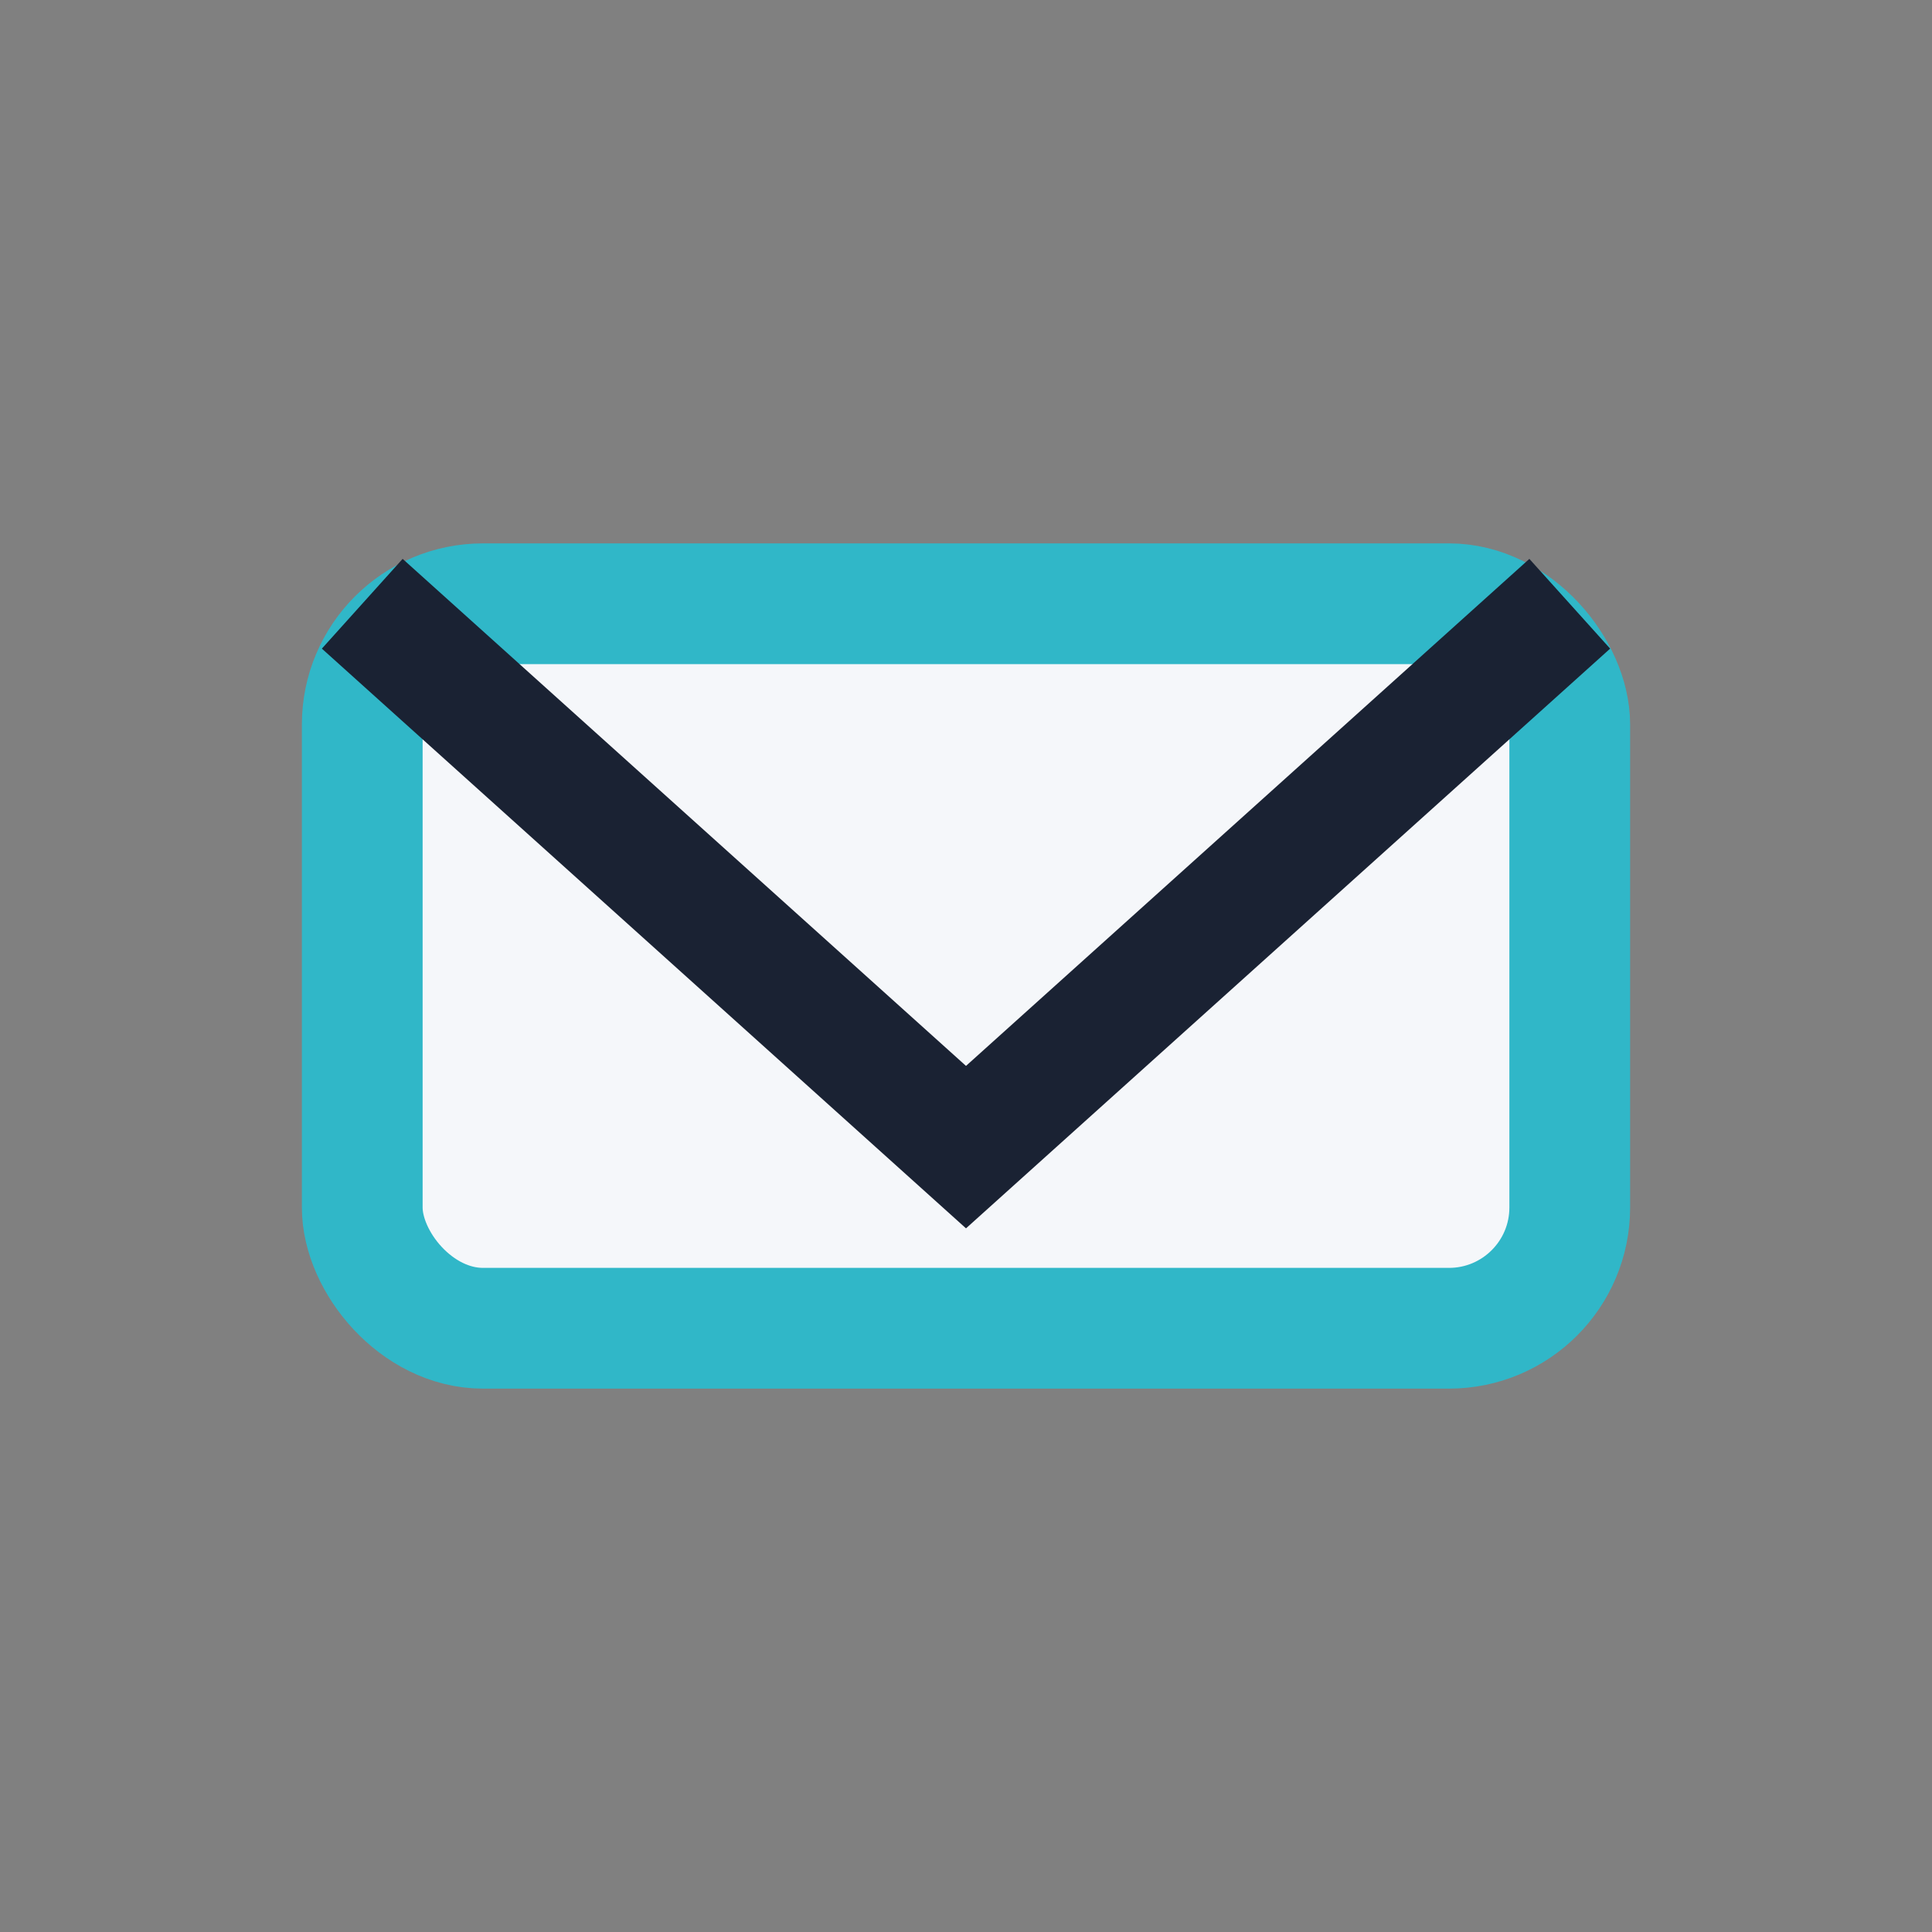
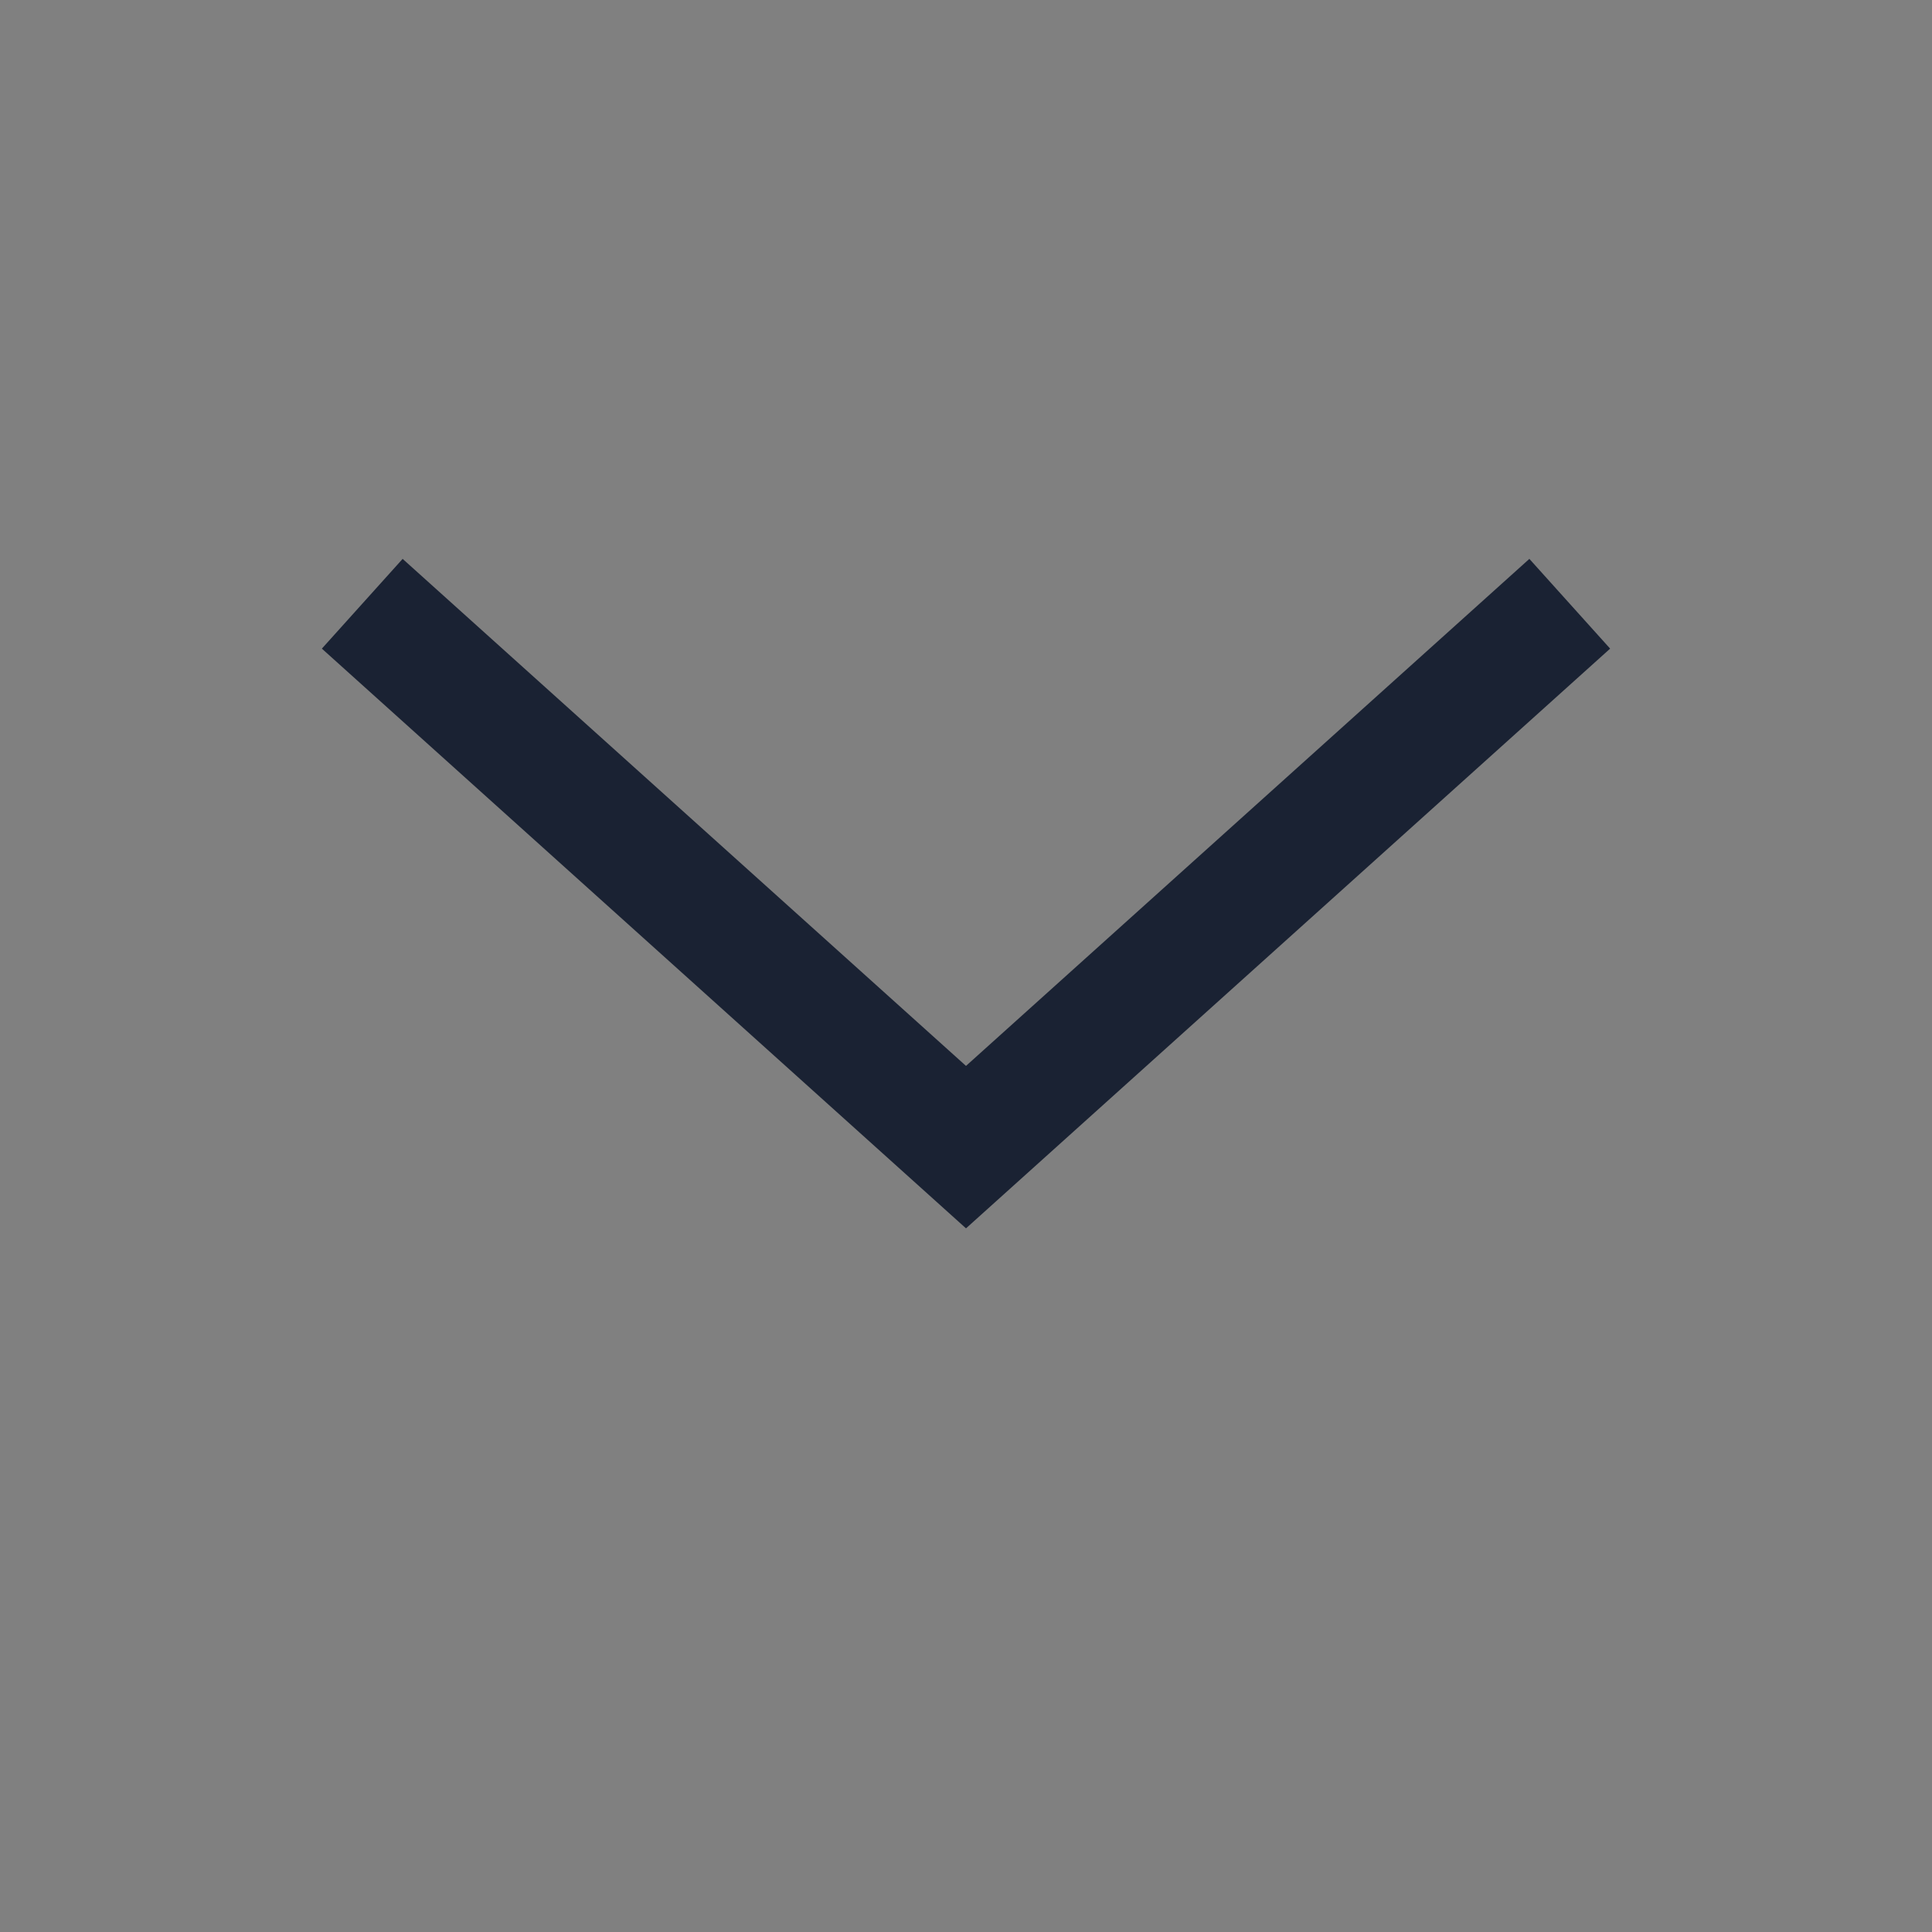
<svg xmlns="http://www.w3.org/2000/svg" width="32" height="32" viewBox="0 0 32 32">
  <rect x="0" y="0" width="32" height="32" fill="#808080" stroke="none" />
-   <rect x="6" y="10" width="20" height="12" rx="2" fill="#F5F7FA" stroke="#30B7C8" stroke-width="2" />
  <path d="M6 10l10 9l10-9" fill="none" stroke="#1A2233" stroke-width="2" />
</svg>